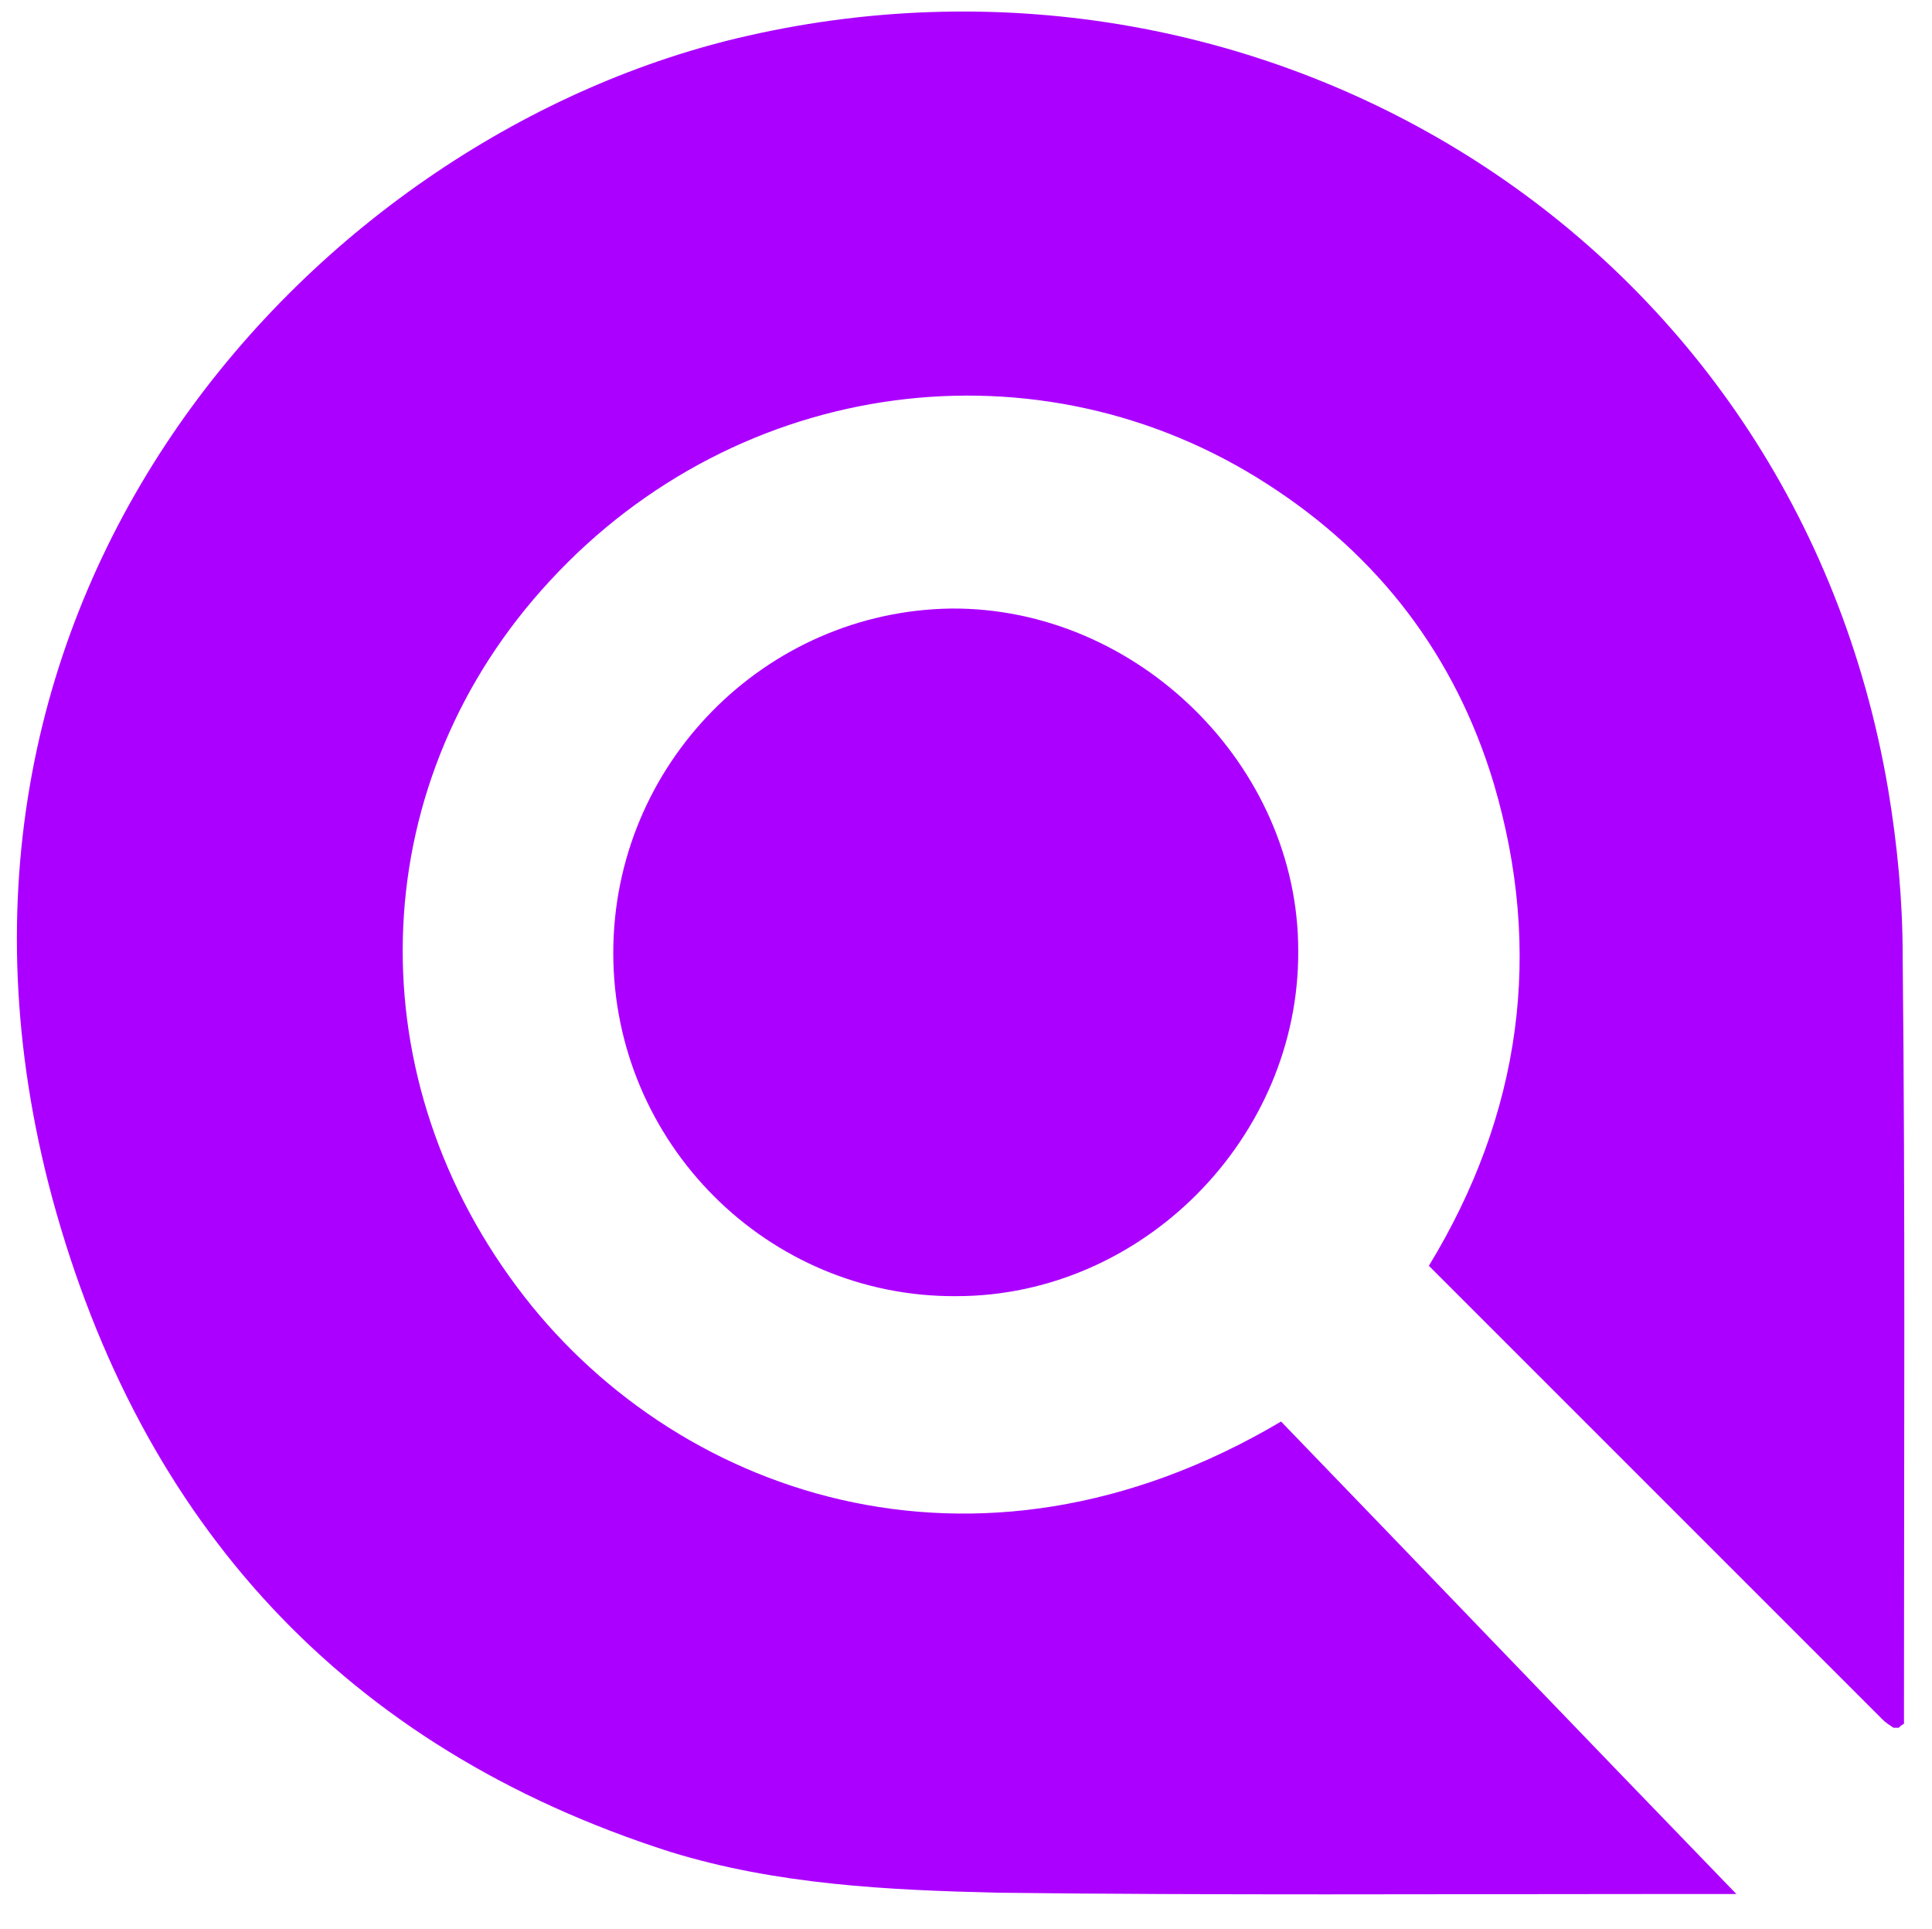
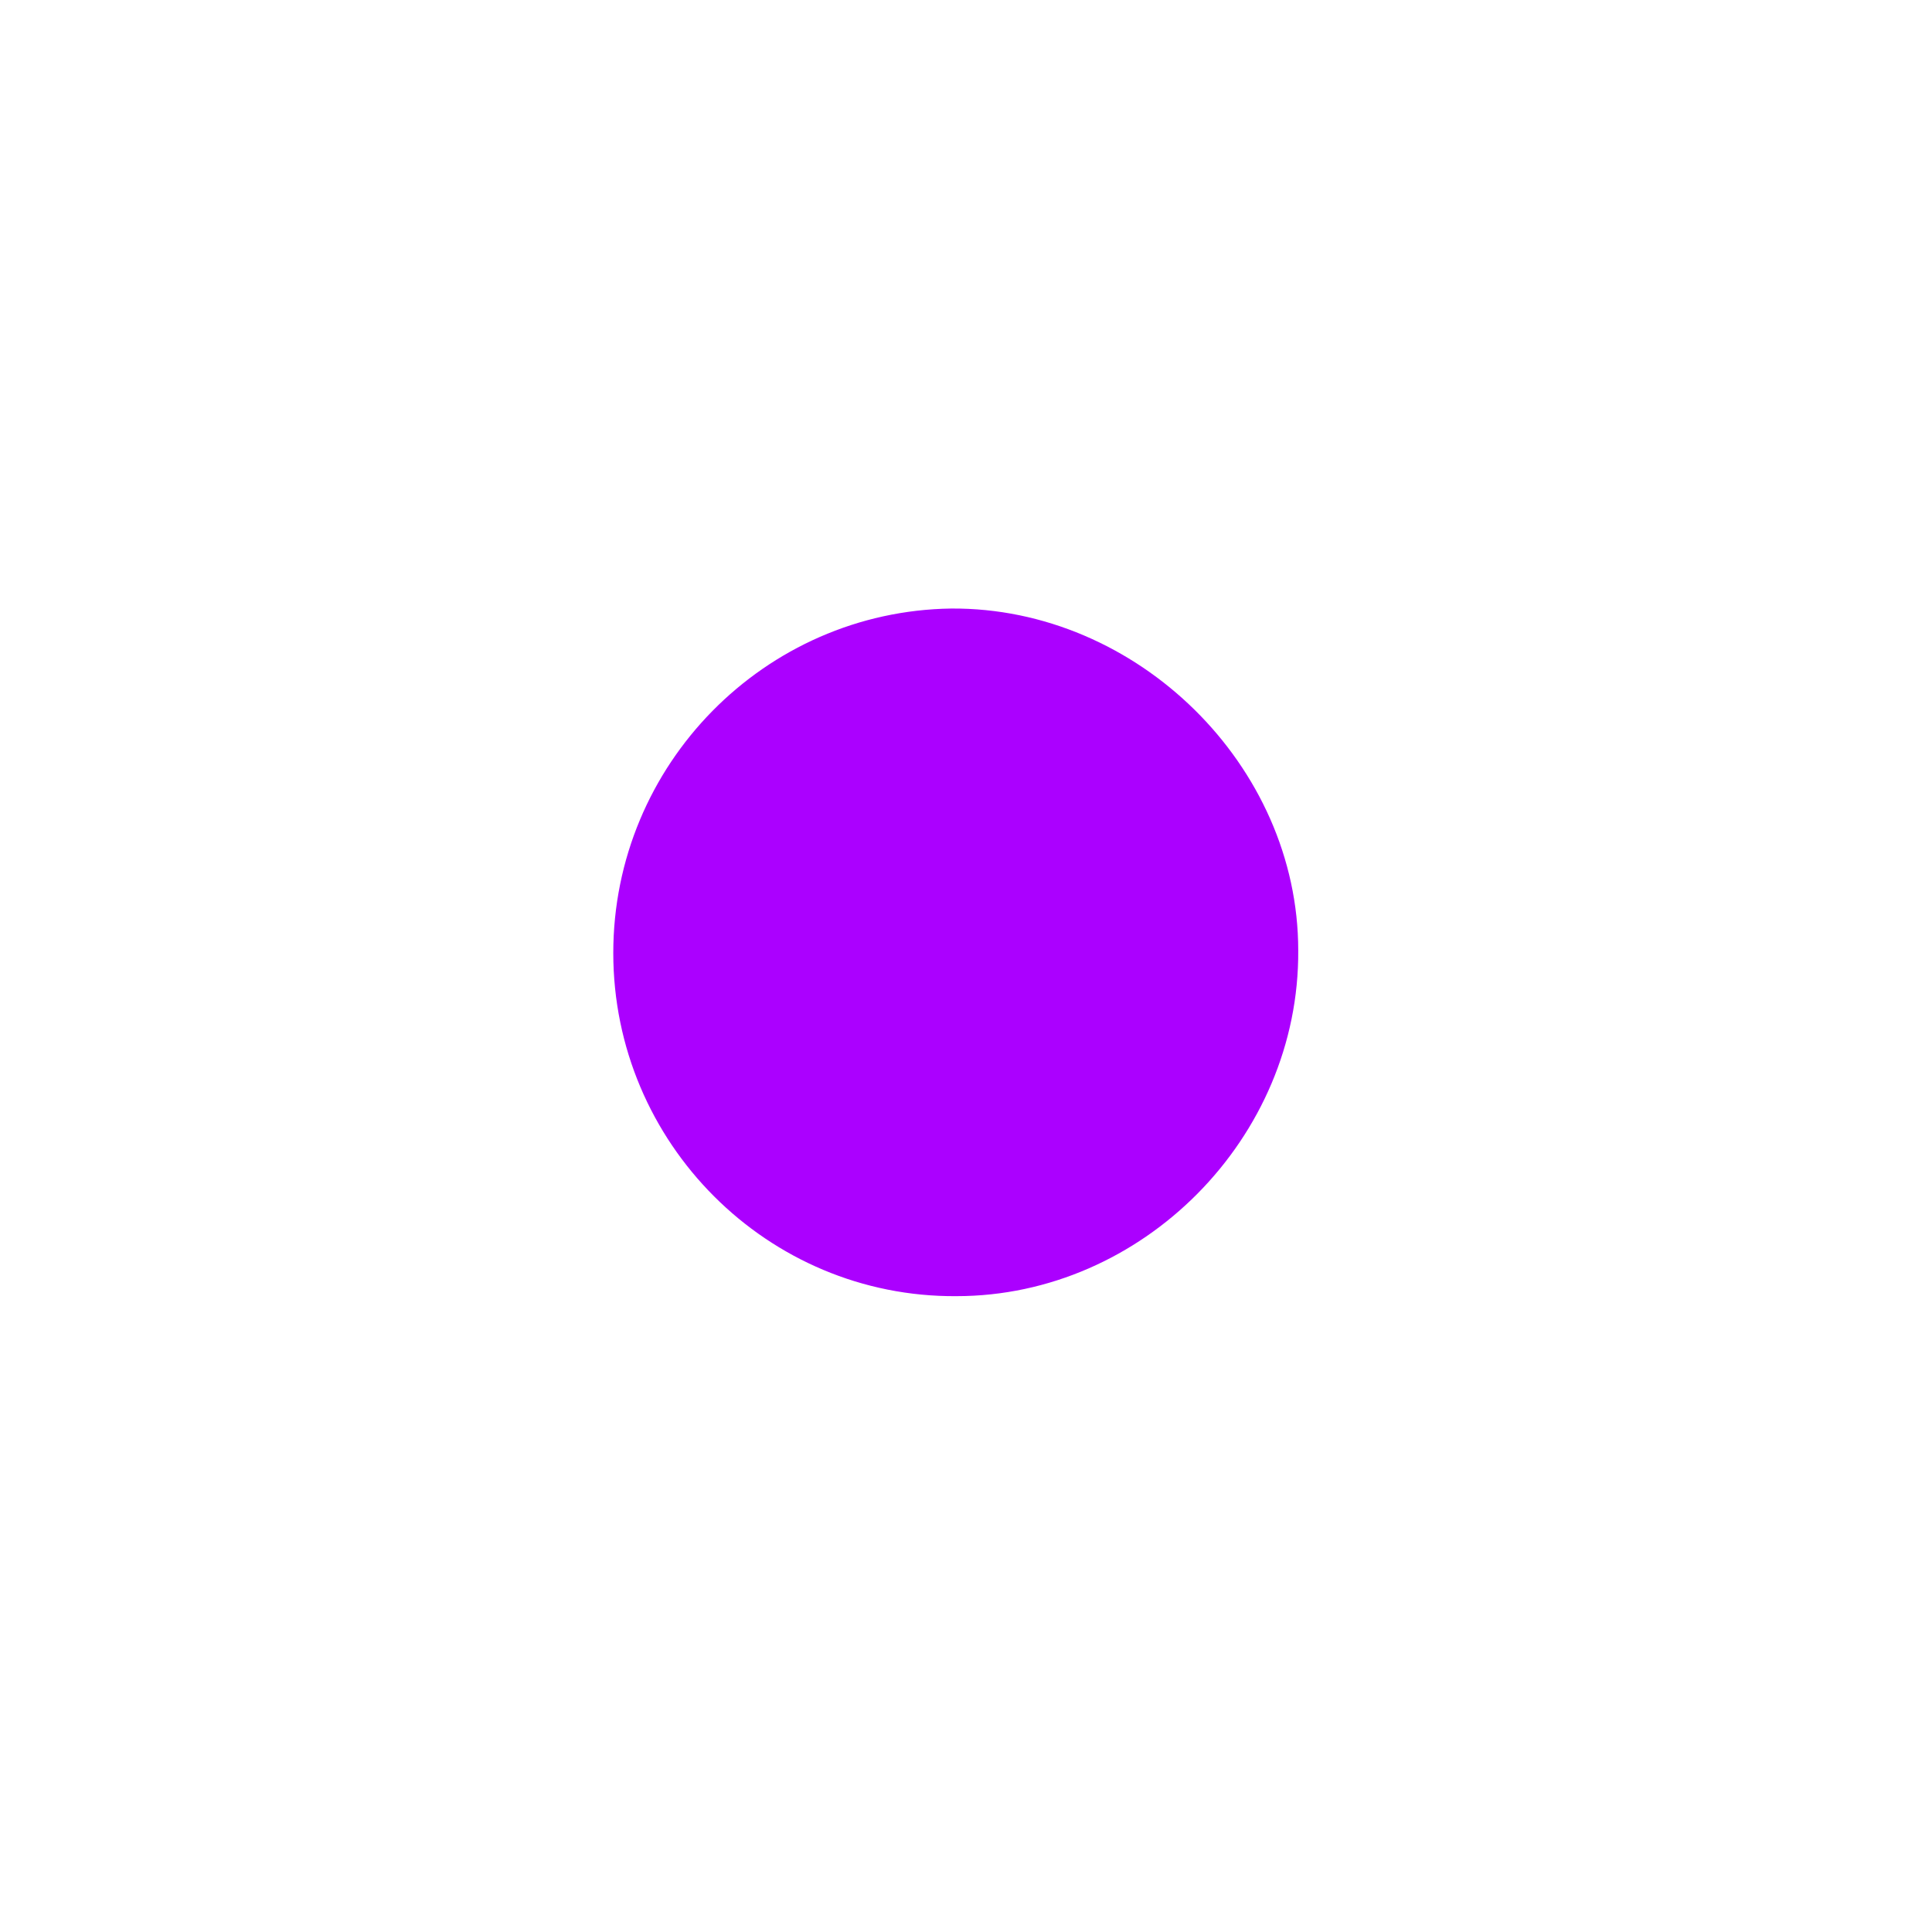
<svg xmlns="http://www.w3.org/2000/svg" xmlns:ns1="http://www.inkscape.org/namespaces/inkscape" xmlns:ns2="http://sodipodi.sourceforge.net/DTD/sodipodi-0.dtd" width="375.273mm" height="374.687mm" viewBox="0 0 375.273 374.687" version="1.1" id="svg525" ns1:version="1.2.2 (732a01da63, 2022-12-09)" ns2:docname="Lupa Logo MyAuditApp.svg">
  <ns2:namedview id="namedview527" pagecolor="#ffffff" bordercolor="#000000" borderopacity="0.25" ns1:showpageshadow="2" ns1:pageopacity="0.0" ns1:pagecheckerboard="0" ns1:deskcolor="#d1d1d1" ns1:document-units="mm" showgrid="false" ns1:zoom="0.37282197" ns1:cx="973.65507" ns1:cy="533.76683" ns1:window-width="1920" ns1:window-height="1017" ns1:window-x="-8" ns1:window-y="-8" ns1:window-maximized="1" ns1:current-layer="layer1" />
  <defs id="defs522">
    <pattern id="EMFhbasepattern" patternUnits="userSpaceOnUse" width="6" height="6" x="0" y="0" />
    <pattern id="EMFhbasepattern-0" patternUnits="userSpaceOnUse" width="6" height="6" x="0" y="0" />
    <pattern id="EMFhbasepattern-5" patternUnits="userSpaceOnUse" width="6" height="6" x="0" y="0" />
    <pattern id="EMFhbasepattern-7" patternUnits="userSpaceOnUse" width="6" height="6" x="0" y="0" />
  </defs>
  <g ns1:label="Layer 1" ns1:groupmode="layer" id="layer1" transform="translate(1577.813,446.164)">
-     <path style="fill:#ab00ff;fill-opacity:1;fill-rule:nonzero;stroke:none;stroke-width:0.769" d="m -1240.537,-78.284 c -5.896,0 -10.767,0 -15.894,0 -42.554,0 -85.108,0.256 -127.662,-0.256 -21.277,-0.513 -42.81,-1.538 -63.574,-7.947 -63.318,-20.252 -102.796,-63.831 -119.971,-126.892 -31.787,-117.92 52.039,-207.129 135.096,-225.843 100.489,-22.815 203.284,39.221 221.485,146.375 1.794,10.767 2.82,21.533 2.82,32.3 0.513,48.45 0.256,96.643 0.256,144.837 0,1.538 0,3.076 0,4.358 -0.513,0.256 -0.769,0.513 -1.025,0.769 -0.256,0 -0.769,0 -1.025,0 -0.769,-0.513 -1.538,-1.025 -2.051,-1.538 -29.224,-29.224 -58.447,-58.447 -88.184,-88.184 17.944,-29.48 22.302,-61.011 12.561,-93.824 -7.434,-24.609 -22.302,-44.092 -43.836,-57.935 -44.348,-28.711 -102.796,-21.021 -139.453,18.713 -35.632,38.452 -38.196,94.593 -6.409,137.146 29.736,39.99 88.697,61.524 148.426,26.148 28.711,29.736 57.935,60.242 88.44,91.773 z" id="path706" />
    <path style="fill:#ab00ff;fill-opacity:1;fill-rule:nonzero;stroke:none;stroke-width:0.769" d="m -1392.039,-194.409 c -36.658,0.256 -66.65,-29.736 -66.65,-66.651 0,-36.658 29.48,-66.394 65.625,-66.907 36.145,-0.256 67.42,30.505 67.42,66.394 0.256,36.401 -30.249,67.163 -66.394,67.163 z" id="path708" />
  </g>
</svg>